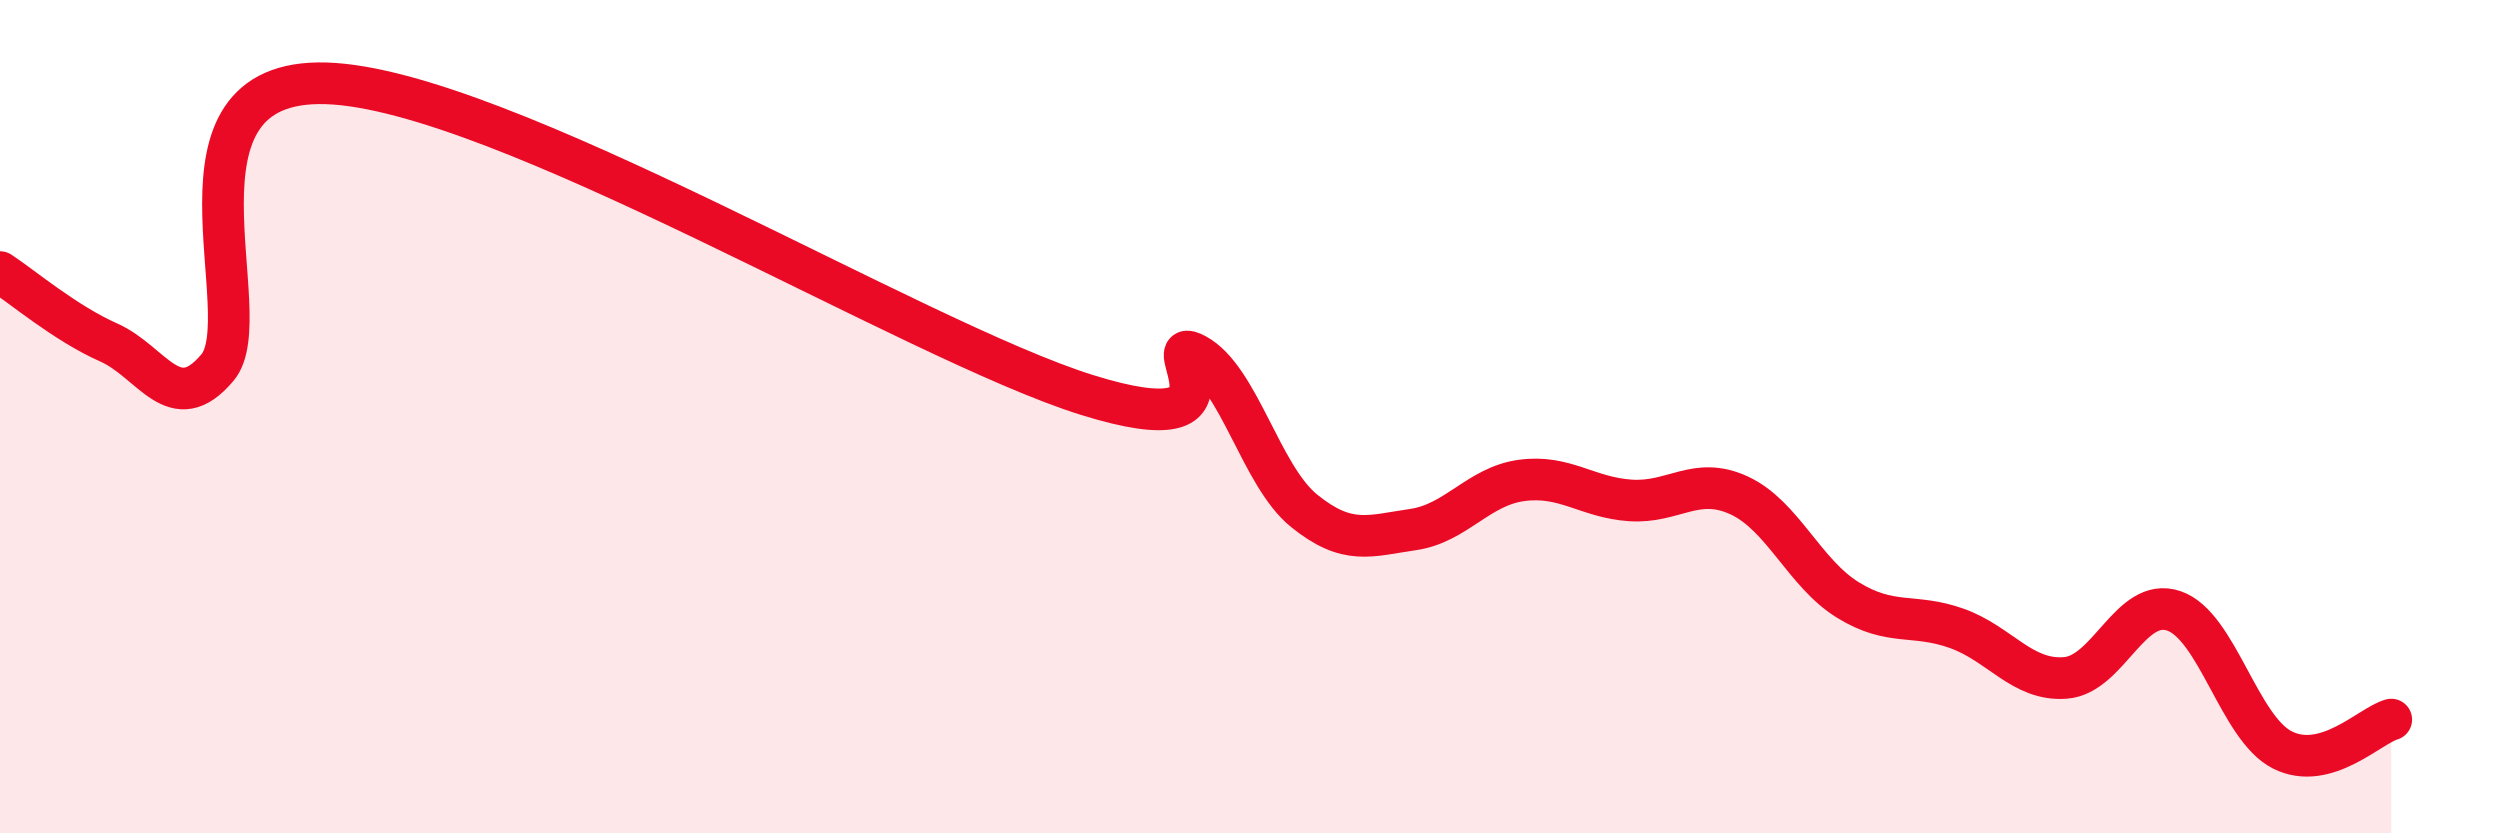
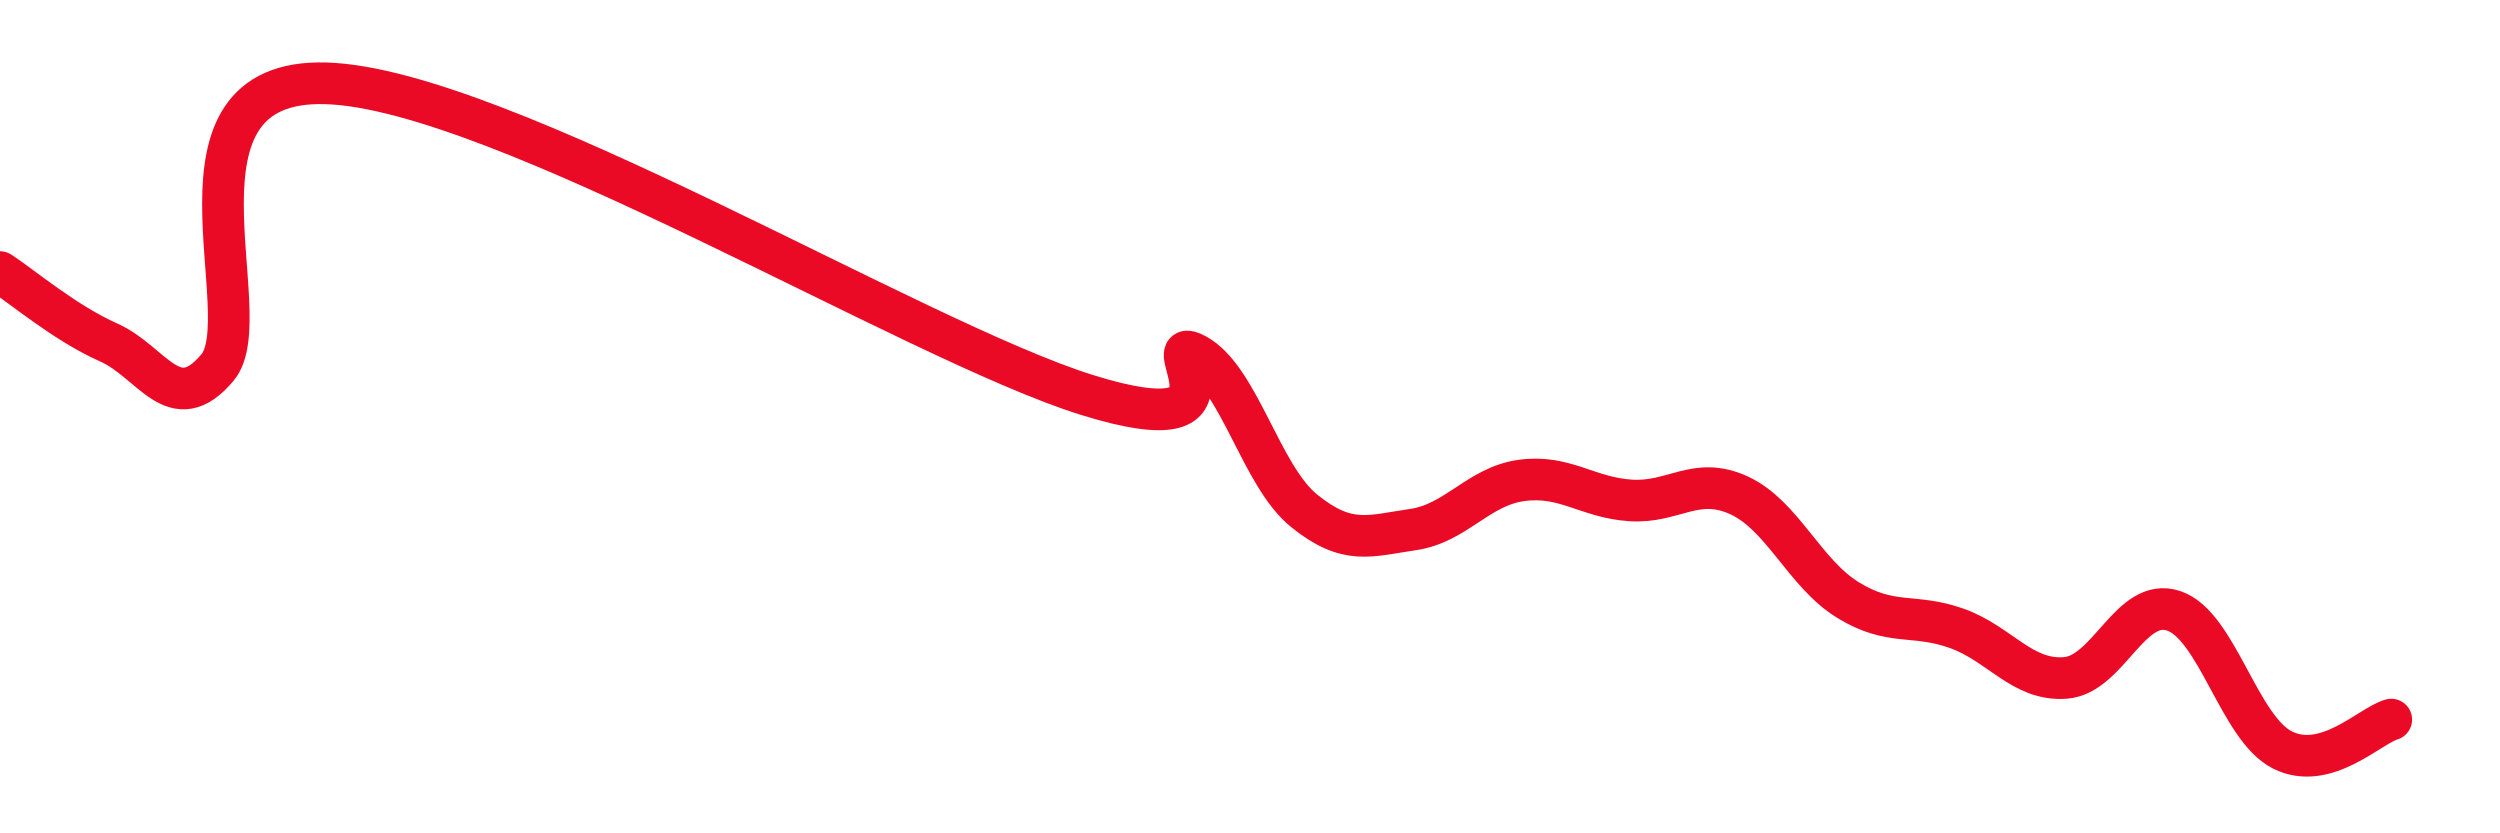
<svg xmlns="http://www.w3.org/2000/svg" width="60" height="20" viewBox="0 0 60 20">
-   <path d="M 0,6.53 C 0.52,6.87 1.57,7.76 2.61,8.22 C 3.65,8.68 4.18,10.06 5.22,8.82 C 6.26,7.58 3.66,1.87 7.83,2 C 12,2.13 21.92,8.18 26.09,9.48 C 30.26,10.78 27.66,7.95 28.7,8.51 C 29.74,9.07 30.26,11.42 31.3,12.26 C 32.34,13.1 32.87,12.86 33.91,12.71 C 34.95,12.56 35.48,11.67 36.52,11.53 C 37.56,11.39 38.09,11.94 39.13,12.01 C 40.17,12.08 40.7,11.41 41.74,11.89 C 42.78,12.37 43.31,13.76 44.35,14.4 C 45.39,15.04 45.92,14.71 46.96,15.08 C 48,15.45 48.53,16.35 49.57,16.27 C 50.61,16.19 51.13,14.31 52.17,14.66 C 53.21,15.01 53.74,17.48 54.78,18 C 55.82,18.52 56.87,17.42 57.39,17.27L57.39 20L0 20Z" fill="#EB0A25" opacity="0.1" stroke-linecap="round" stroke-linejoin="round" />
  <path d="M 0,6.53 C 0.52,6.87 1.57,7.76 2.61,8.22 C 3.65,8.68 4.18,10.06 5.22,8.82 C 6.26,7.58 3.66,1.87 7.83,2 C 12,2.13 21.92,8.18 26.09,9.48 C 30.26,10.78 27.66,7.95 28.7,8.51 C 29.74,9.07 30.26,11.42 31.3,12.26 C 32.34,13.1 32.87,12.86 33.91,12.71 C 34.95,12.56 35.48,11.67 36.52,11.53 C 37.56,11.39 38.09,11.94 39.13,12.01 C 40.17,12.08 40.7,11.41 41.74,11.89 C 42.78,12.37 43.31,13.76 44.35,14.4 C 45.39,15.04 45.92,14.71 46.96,15.08 C 48,15.45 48.53,16.35 49.57,16.27 C 50.61,16.19 51.13,14.31 52.17,14.66 C 53.21,15.01 53.74,17.48 54.78,18 C 55.82,18.52 56.87,17.42 57.39,17.27" stroke="#EB0A25" stroke-width="1" fill="none" stroke-linecap="round" stroke-linejoin="round" />
</svg>